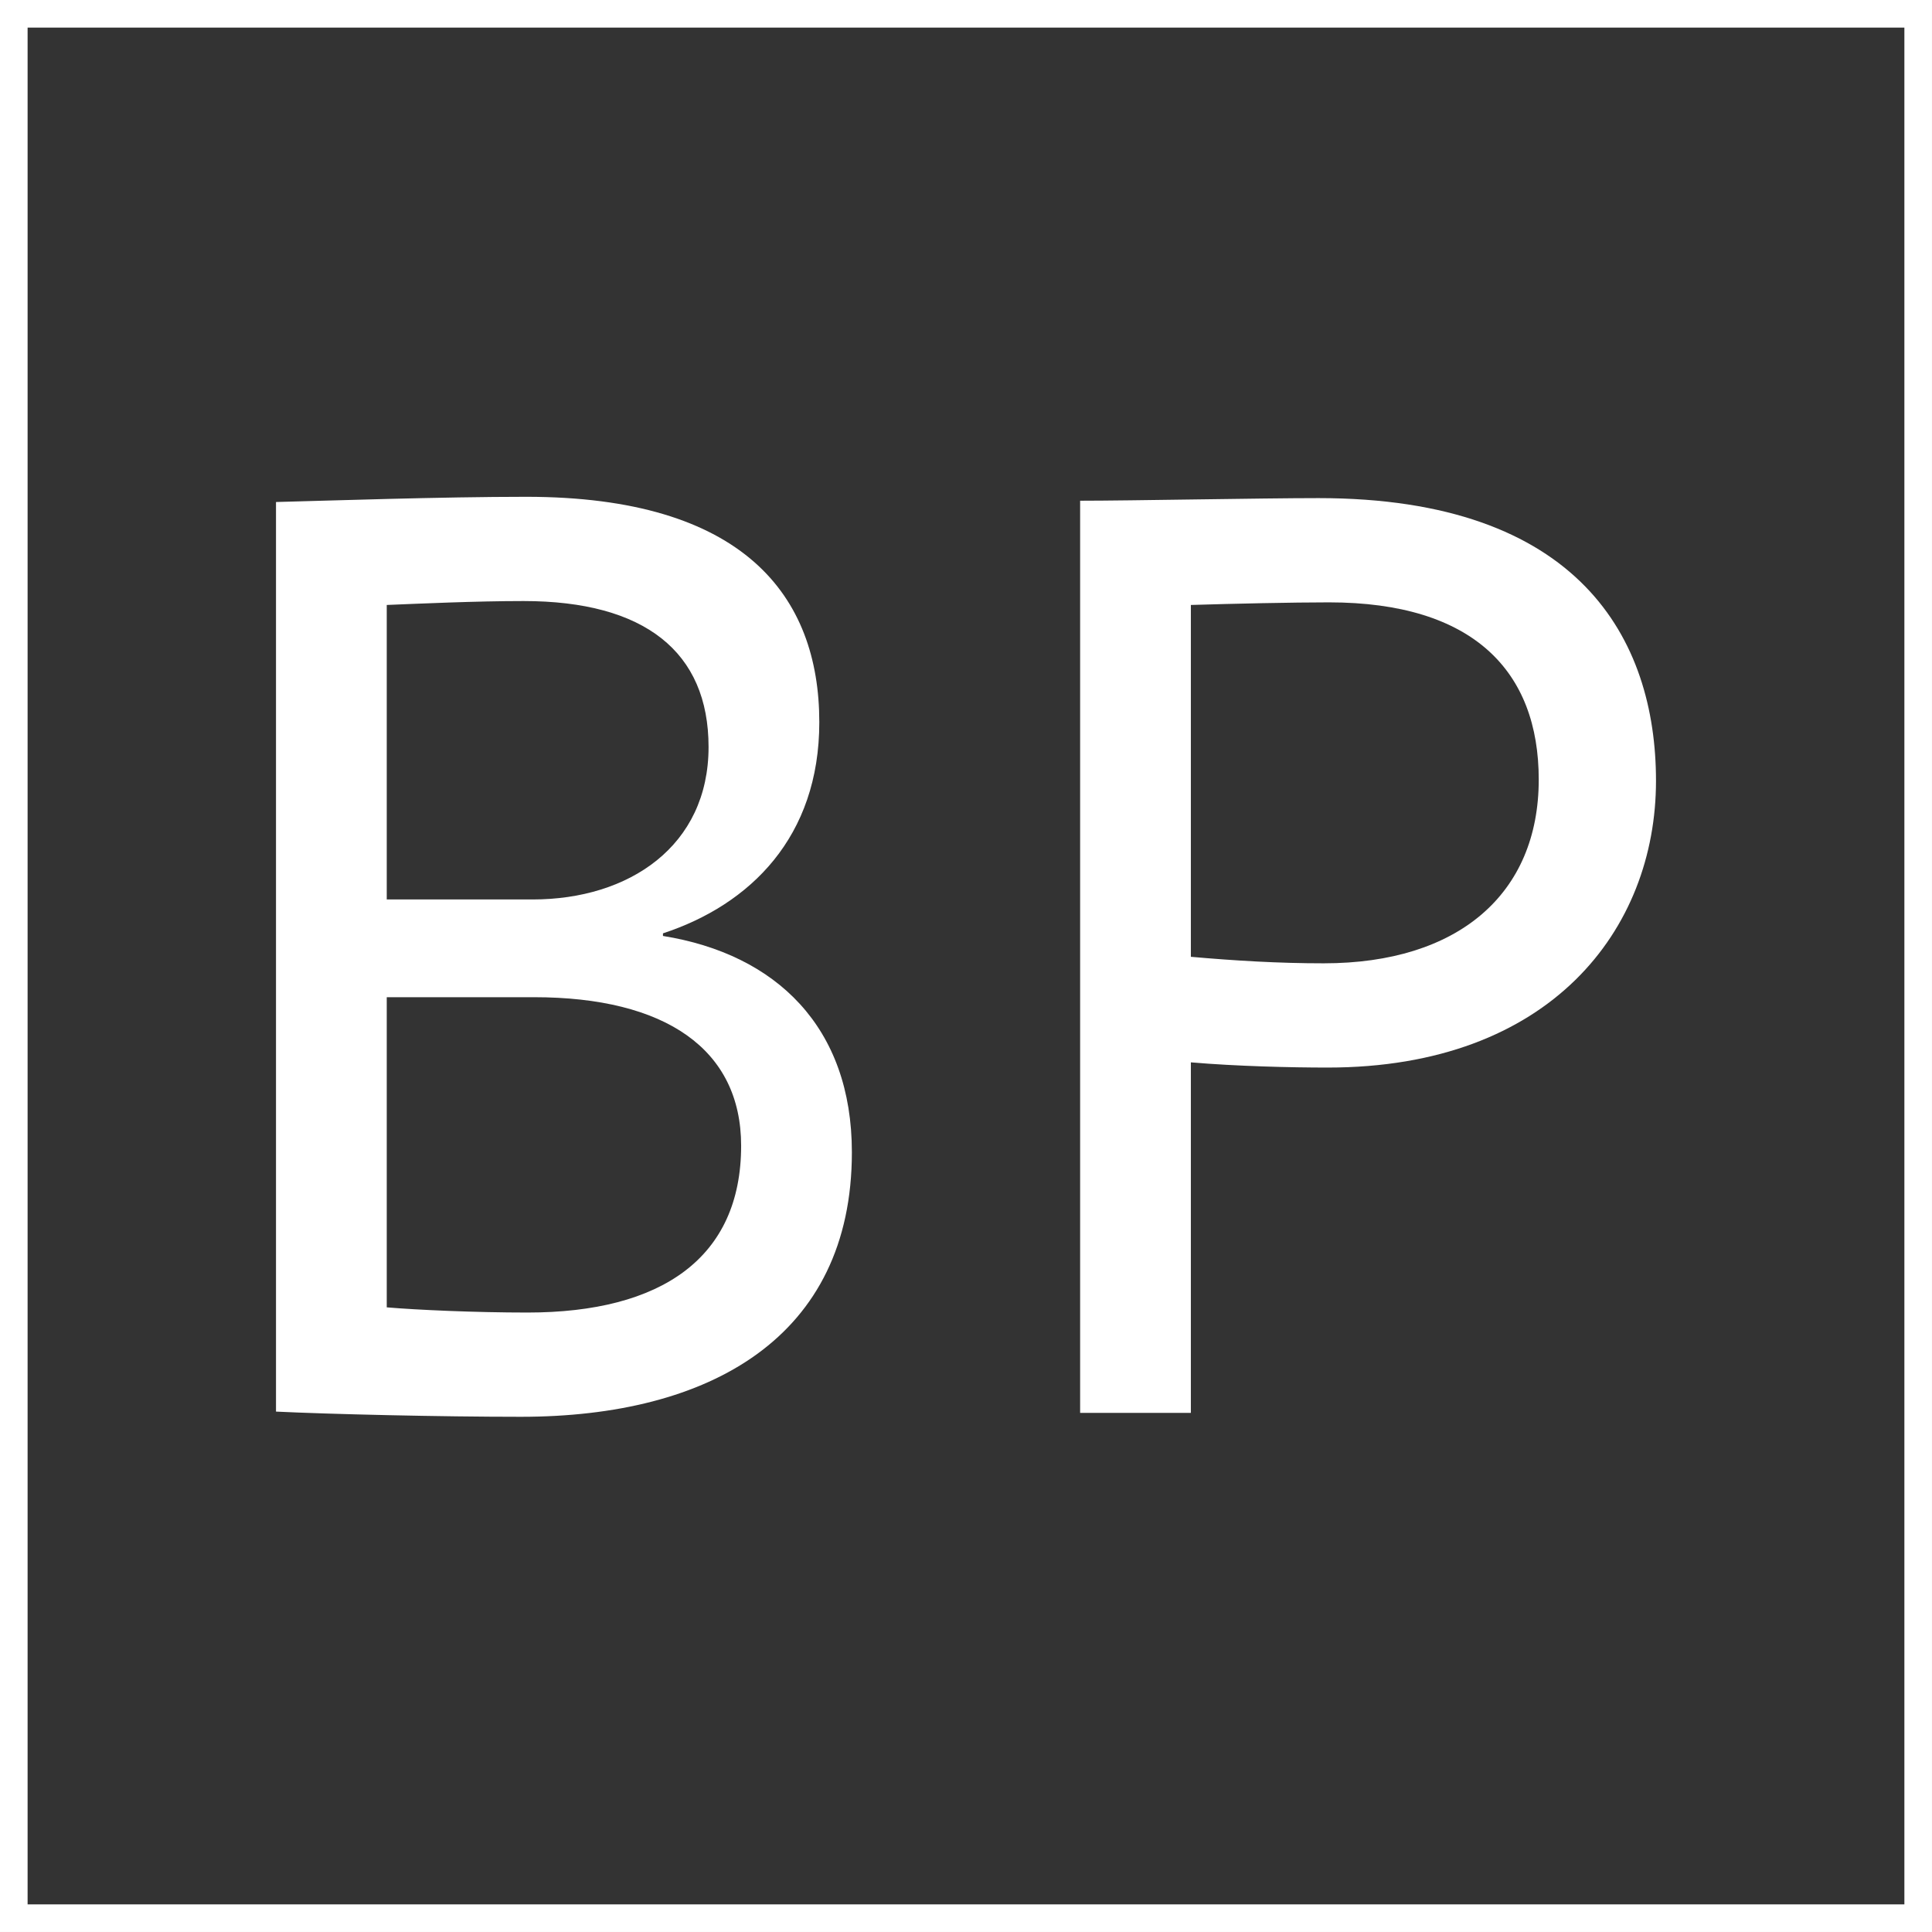
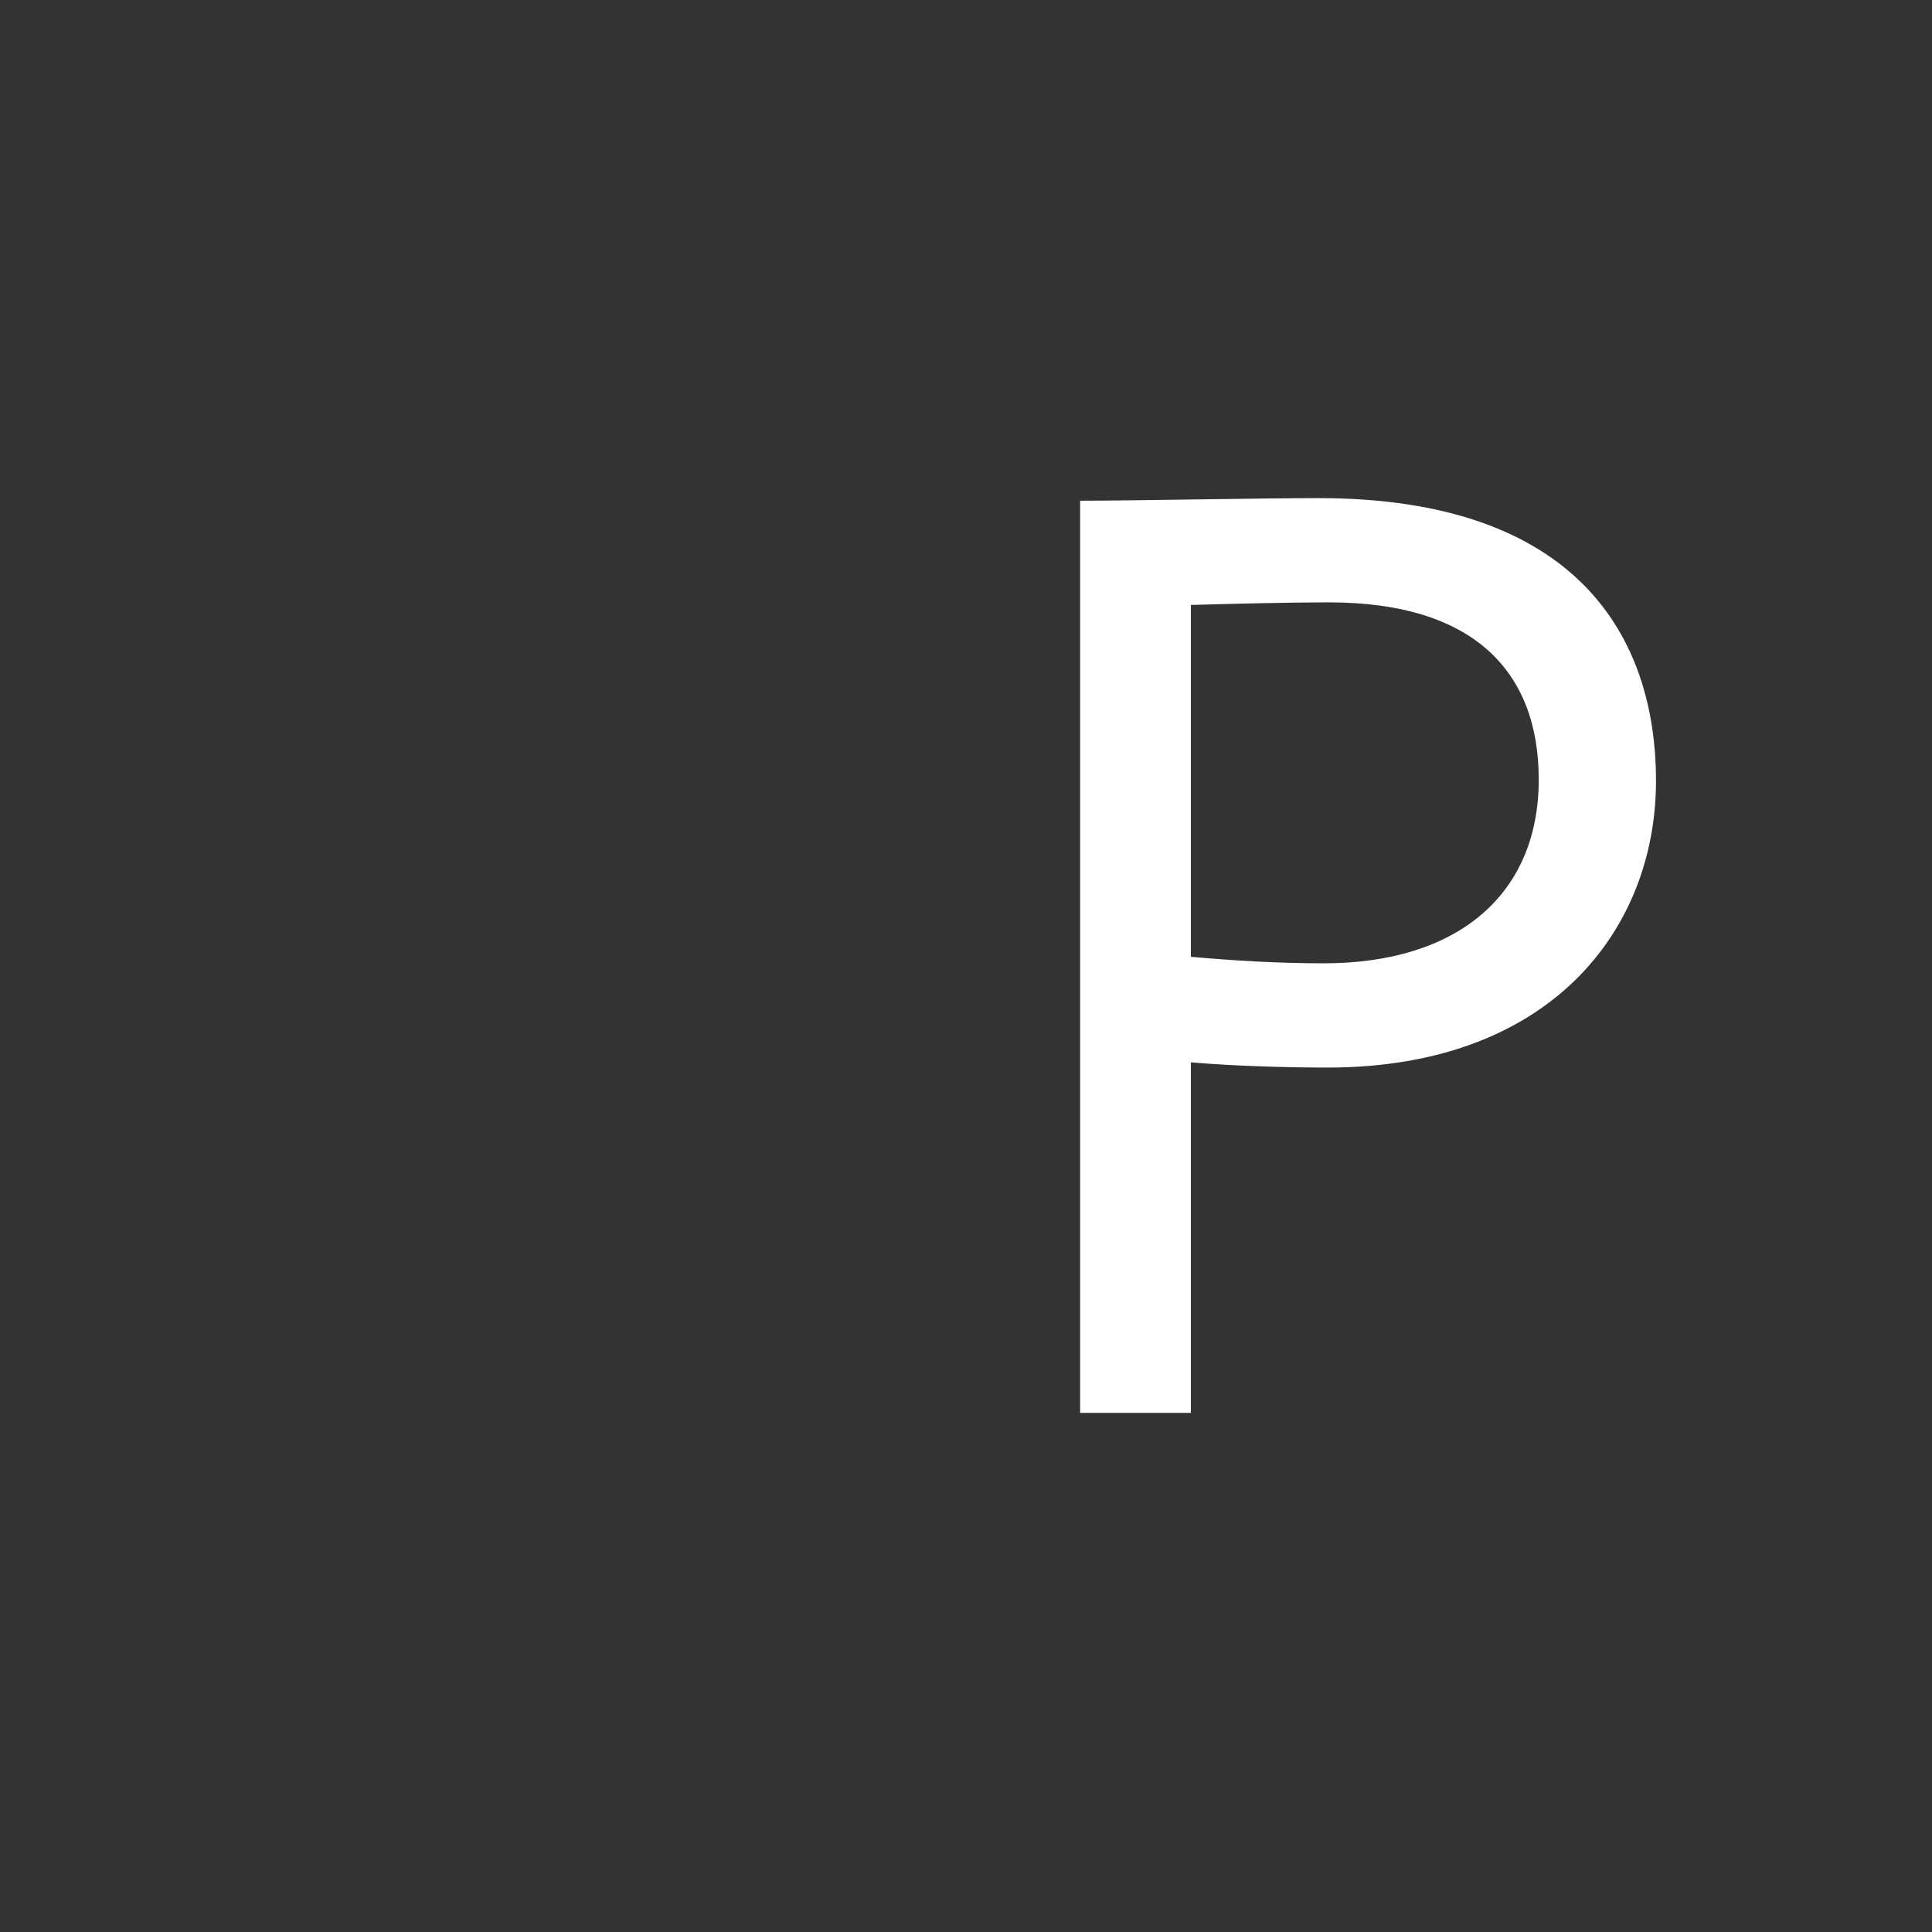
<svg xmlns="http://www.w3.org/2000/svg" width="100" height="100" viewBox="0 0 100 100" fill="none">
  <rect x="0" y="0" width="100" height="100" fill="#333333" stroke="none" />
-   <rect x="0.714" y="0.714" width="98.571" height="98.571" stroke="white" stroke-width="1.429" />
-   <path d="M14.286 73.064C17.051 73.198 22.783 73.333 26.964 73.333C36.742 73.333 44.093 69.219 44.093 59.641C44.093 53.166 40.182 49.389 34.315 48.445V48.31C38.833 46.826 42.407 43.319 42.407 37.383C42.407 30.84 38.496 25.714 27.234 25.714C22.85 25.714 16.916 25.917 14.286 25.984V73.064ZM27.638 51.615C34.45 51.615 38.361 54.313 38.361 59.304C38.361 65.105 34.247 67.937 27.301 67.937C24.604 67.937 21.569 67.802 20.018 67.668V51.615H27.638ZM27.099 31.11C33.37 31.11 36.675 33.741 36.675 38.664C36.675 43.791 32.561 46.556 27.571 46.556H20.018V31.313C21.704 31.245 24.604 31.11 27.099 31.11Z" fill="white" />
  <path d="M61.639 73.131V54.987C64 55.19 66.832 55.257 68.72 55.257C80.252 55.257 85.714 48.107 85.714 40.418C85.714 33.066 81.736 25.782 68.248 25.782C65.281 25.782 58.537 25.917 55.907 25.917V73.131H61.639ZM68.788 31.178C76.273 31.178 79.645 34.752 79.645 40.351C79.645 46.286 75.464 49.861 68.518 49.861C66.158 49.861 63.932 49.726 61.639 49.524V31.313C63.865 31.245 66.899 31.178 68.788 31.178Z" fill="white" />
</svg>